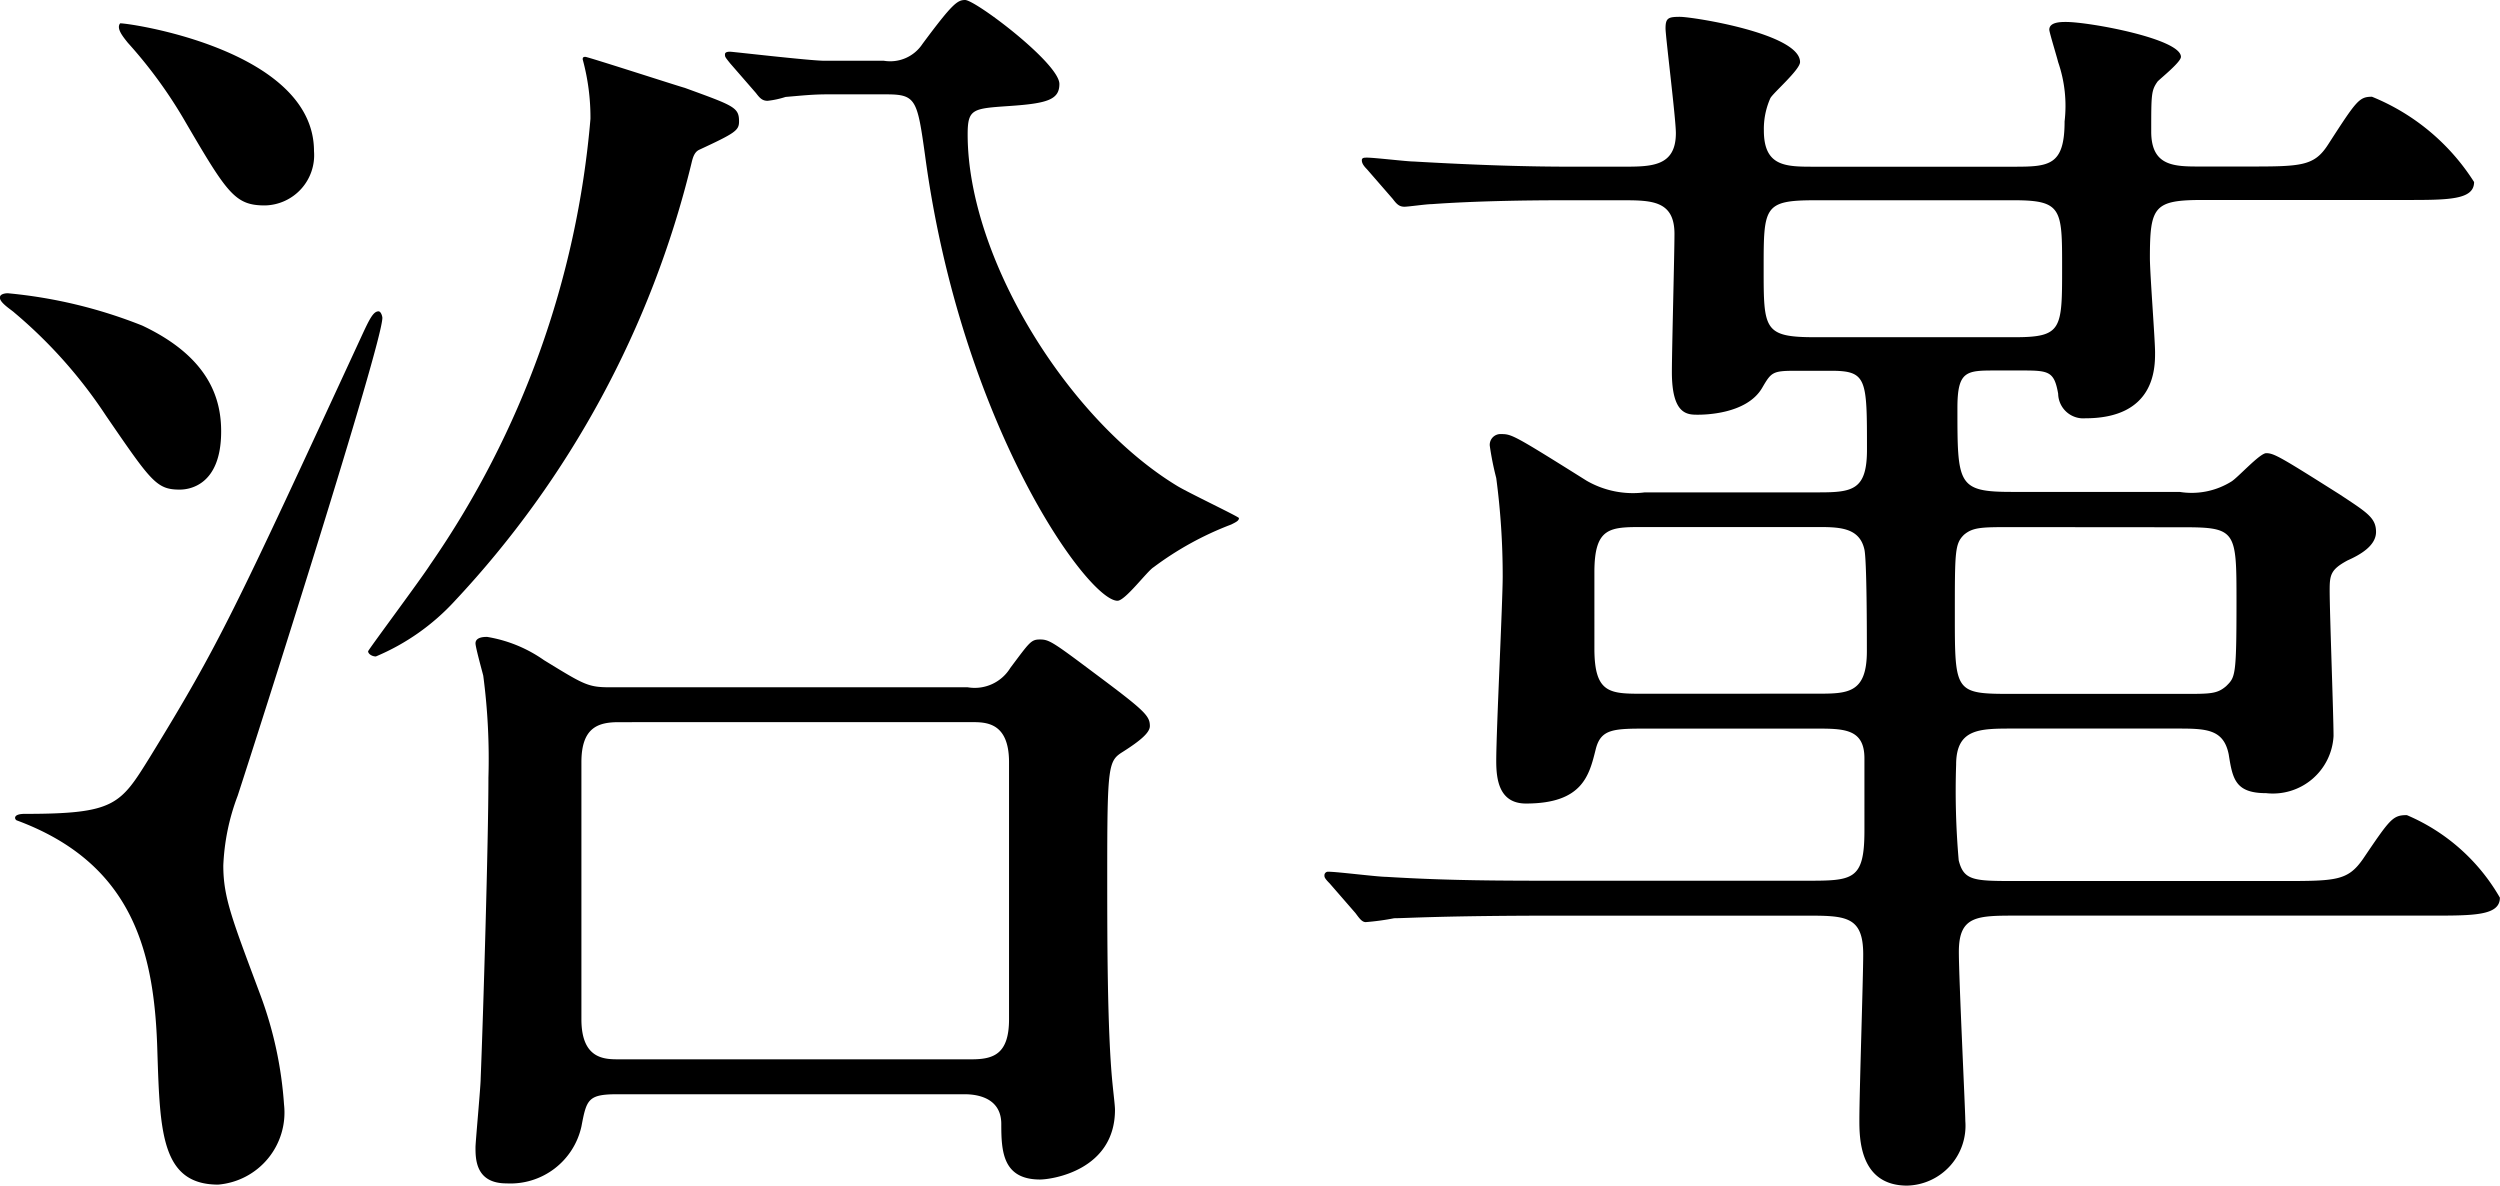
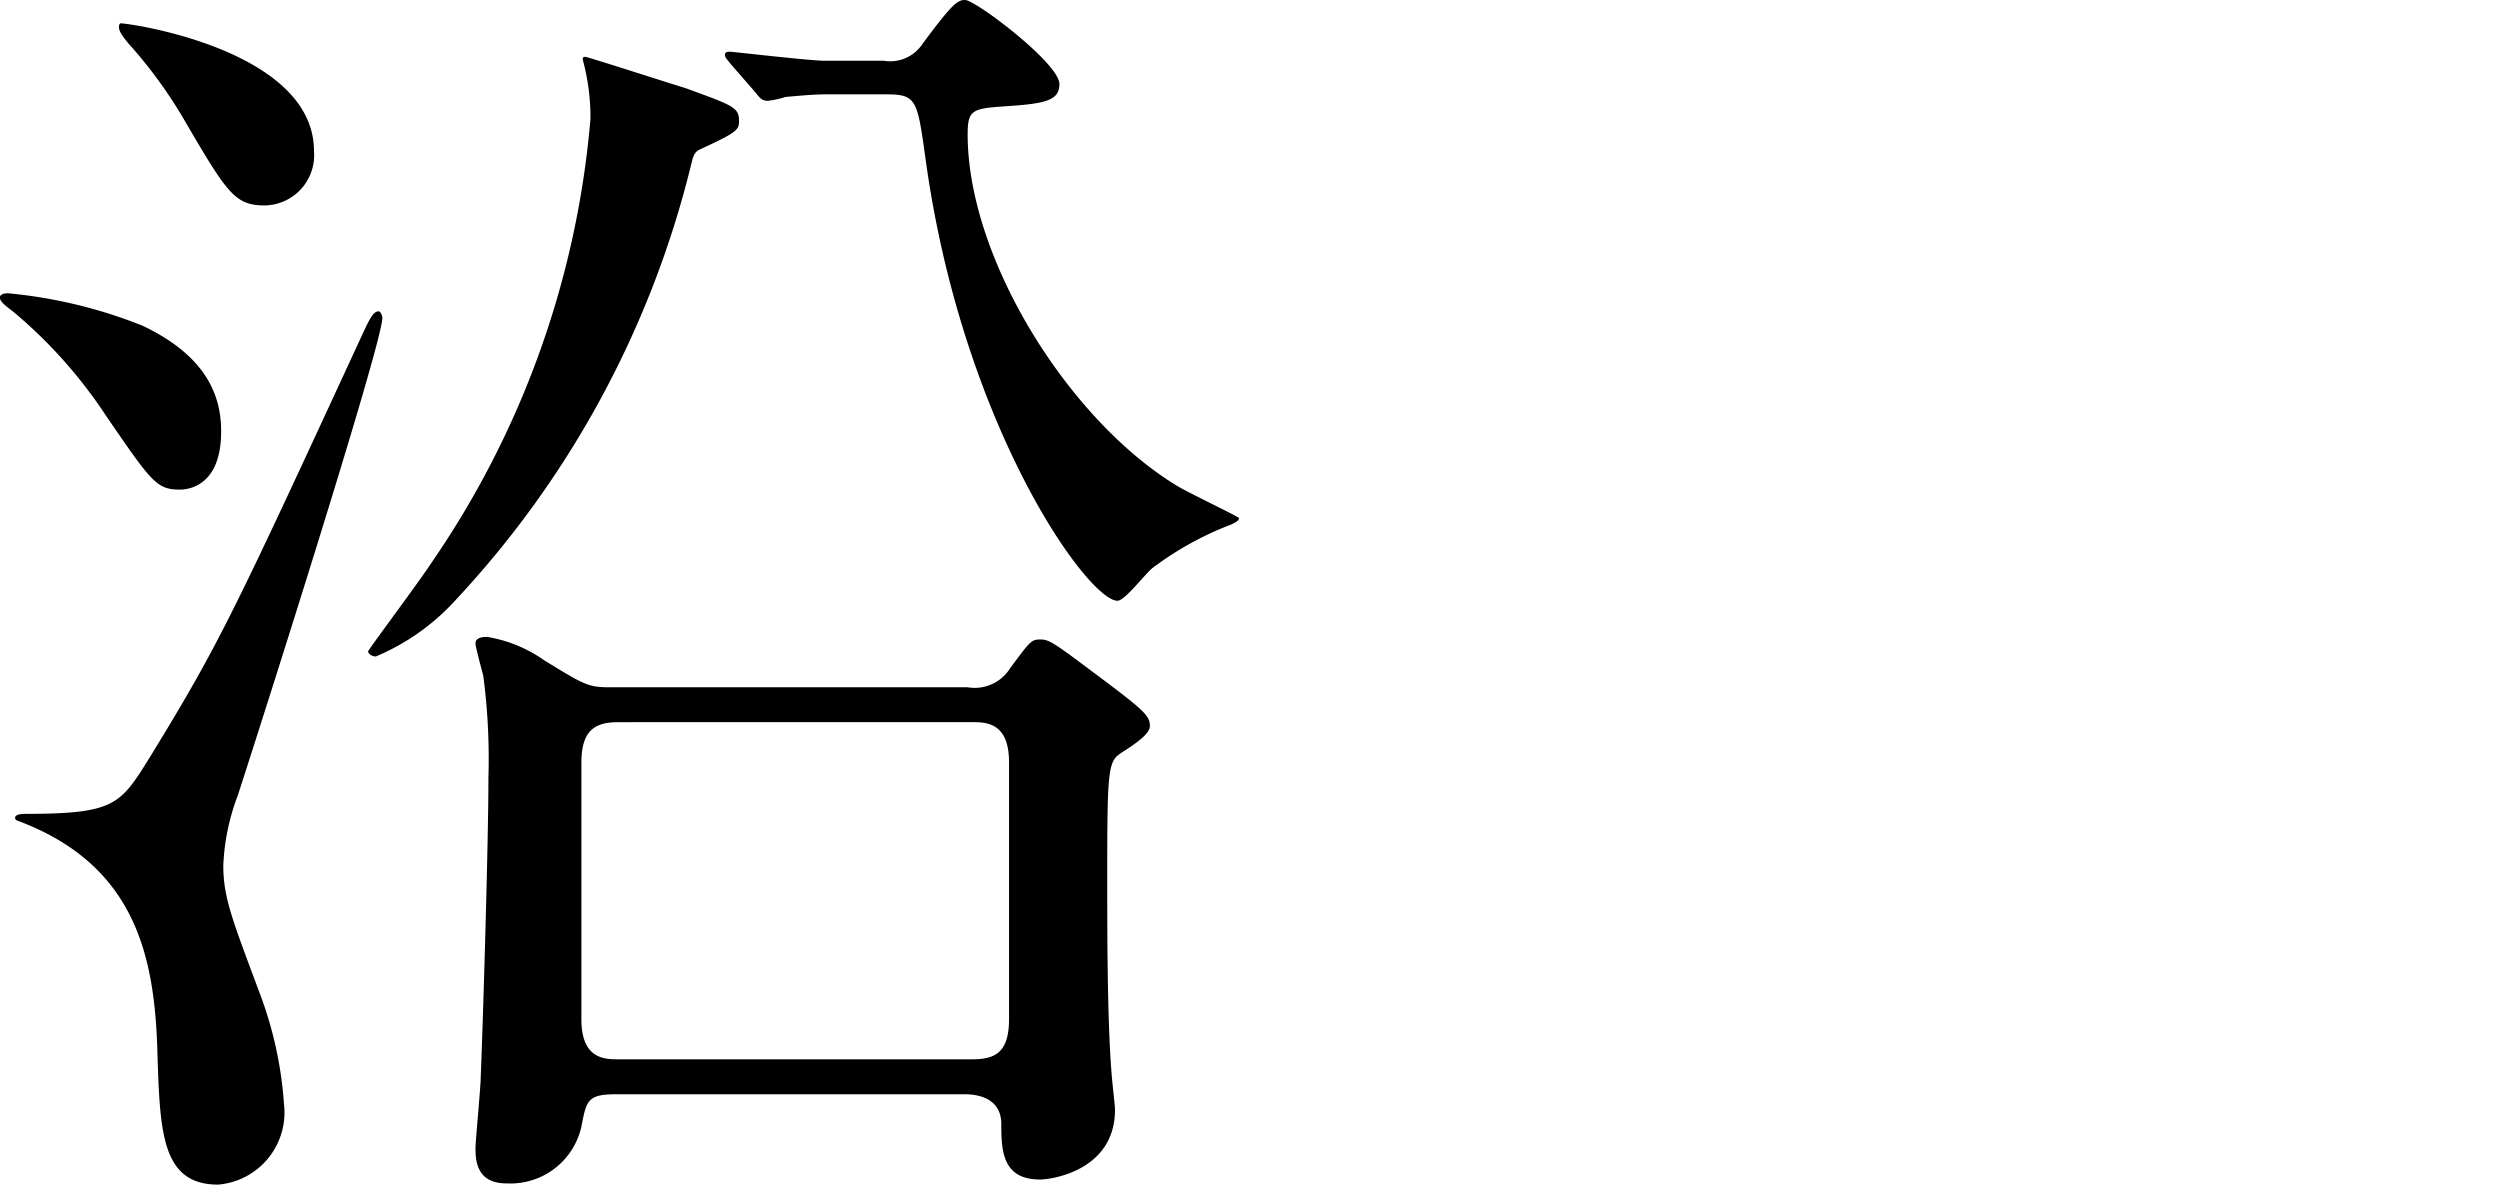
<svg xmlns="http://www.w3.org/2000/svg" width="69.658" height="33.044" viewBox="0 0 69.658 33.044">
  <title>アセット 4</title>
  <path d="M.218,8.171a13.464,13.464,0,0,1,3.744.9c1.908.9,2.2,2.087,2.2,2.951,0,1.512-.9,1.62-1.152,1.62-.648,0-.792-.216-2.052-2.052A13.3,13.3,0,0,0,.4,8.711c-.072-.072-.432-.288-.4-.432C0,8.207.11,8.171.218,8.171ZM.687,22.677c2.519,0,2.664-.252,3.491-1.583,1.944-3.168,2.34-4.032,5.9-11.735.216-.468.324-.684.468-.684.072,0,.108.144.108.18,0,.72-3.456,11.555-4.032,13.318a6.16,6.16,0,0,0-.4,1.944c0,.9.252,1.512,1.044,3.636a10.823,10.823,0,0,1,.648,3.023,2.015,2.015,0,0,1-1.836,2.231c-1.584,0-1.62-1.476-1.692-3.671-.072-2.7-.611-5.255-3.923-6.479C.4,22.821.362,22.677.687,22.677ZM8.749,4.211A1.4,1.4,0,0,1,7.382,5.724c-.828,0-1.044-.324-2.2-2.3a12.943,12.943,0,0,0-1.62-2.232c-.144-.18-.324-.4-.216-.54C3.386.612,8.749,1.332,8.749,4.211Zm7.56-2.627c.072,0,2.627.828,2.771.864,1.368.5,1.512.54,1.512.936,0,.252-.108.324-1.116.792-.144.072-.18.252-.216.4a27.251,27.251,0,0,1-6.587,12.167,6.282,6.282,0,0,1-2.2,1.548c-.108,0-.216-.072-.216-.144,0-.036,1.476-2.016,1.728-2.412A25.6,25.6,0,0,0,16.452,3.312a6.157,6.157,0,0,0-.216-1.656C16.236,1.62,16.236,1.584,16.309,1.584ZM26.963,19.15a1.164,1.164,0,0,0,1.188-.54c.54-.72.576-.792.828-.792s.36.072,1.512.936c1.4,1.044,1.548,1.188,1.548,1.476,0,.18-.252.4-.756.72-.4.252-.432.36-.432,3.383,0,1.764,0,4.356.144,5.832.036.36.072.648.072.756,0,1.692-1.764,1.944-2.088,1.944-1.044,0-1.08-.792-1.08-1.548,0-.828-.864-.828-1.044-.828H17.208c-.828,0-.864.144-1.008.9a2.026,2.026,0,0,1-2.088,1.584c-.863,0-.863-.684-.863-1.008,0-.144.144-1.692.144-1.908.072-1.8.216-6.624.216-8.387a17.716,17.716,0,0,0-.144-2.844c-.036-.144-.216-.792-.216-.9,0-.18.252-.18.324-.18a3.84,3.84,0,0,1,1.584.648c1.116.684,1.224.756,1.836.756Zm-9.719.972c-.576,0-1.044.144-1.044,1.116V28.4c0,1.116.648,1.116,1.044,1.116h9.827c.611,0,1.044-.144,1.044-1.116V21.237c0-1.116-.648-1.116-1.044-1.116Zm7.379-18.43a1.075,1.075,0,0,0,1.08-.468C26.531.108,26.675,0,26.891,0c.288,0,2.627,1.764,2.627,2.34,0,.432-.324.54-1.368.612s-1.188.072-1.188.792c0,3.456,2.808,7.955,5.831,9.791.288.18,1.728.864,1.728.9,0,.072-.072.108-.216.18a8.815,8.815,0,0,0-2.16,1.188c-.18.108-.792.936-1.008.936-.828,0-4.355-4.9-5.363-12.418-.216-1.548-.252-1.692-1.08-1.692H23.04c-.4,0-.72.036-1.152.072a2.509,2.509,0,0,1-.5.108c-.144,0-.216-.072-.324-.216l-.72-.828c-.144-.18-.144-.18-.144-.252s.108-.072.144-.072c.072,0,2.232.252,2.628.252Z" />
-   <path d="M56.088,20.3c-.936,0-1.584,0-1.584,1.008a22.26,22.26,0,0,0,.072,2.664c.144.576.432.576,1.62.576h7.343c1.548,0,1.872,0,2.3-.612.756-1.116.828-1.224,1.224-1.224a5.436,5.436,0,0,1,2.592,2.3c0,.5-.72.5-1.908.5H56.2c-1.116,0-1.62,0-1.62,1.008,0,.756.18,4.427.18,4.715a1.668,1.668,0,0,1-1.62,1.8c-1.332,0-1.332-1.332-1.332-1.835,0-.756.107-3.96.107-4.607,0-1.08-.5-1.08-1.619-1.08H43.382c-3.168,0-4.212.072-4.536.072a6.876,6.876,0,0,1-.791.108c-.108,0-.18-.108-.288-.252l-.72-.828c-.144-.144-.144-.18-.144-.216a.1.1,0,0,1,.108-.108c.252,0,1.368.143,1.62.143,1.764.108,3.24.108,4.932.108h6.731c1.332,0,1.655,0,1.655-1.4V21.129c0-.828-.576-.828-1.368-.828H45.938c-.972,0-1.332,0-1.476.576-.18.72-.36,1.512-1.944,1.512-.756,0-.828-.684-.828-1.187,0-.828.18-4.428.18-5.147a20.69,20.69,0,0,0-.18-2.736,8.051,8.051,0,0,1-.18-.9.3.3,0,0,1,.324-.324c.288,0,.359.036,2.375,1.3a2.583,2.583,0,0,0,1.62.324h4.859c.936,0,1.332-.072,1.332-1.188,0-1.979,0-2.2-1.008-2.2h-.972c-.648,0-.684.036-.936.468-.432.756-1.655.756-1.8.756-.288,0-.72,0-.72-1.188,0-.612.072-3.311.072-3.851,0-.936-.648-.936-1.476-.936h-1.62c-2.412,0-3.636.108-3.672.108-.144,0-.647.072-.756.072-.144,0-.216-.072-.324-.216l-.72-.828c-.107-.108-.143-.18-.143-.252s.072-.072.143-.072c.216,0,1.116.108,1.3.108,1.872.108,3.24.144,4.355.144h1.476c.792,0,1.476,0,1.476-.936,0-.4-.288-2.7-.288-2.915,0-.288.072-.324.4-.324.36,0,3.348.468,3.348,1.26,0,.216-.756.864-.828,1.008a2.111,2.111,0,0,0-.18.9c0,1.008.612,1.008,1.4,1.008h5.579c.972,0,1.4-.036,1.4-1.26a3.731,3.731,0,0,0-.18-1.656C57.312,1.584,57.1.9,57.1.828c0-.216.324-.216.468-.216.648,0,3.2.468,3.2.972,0,.144-.54.576-.648.684-.18.252-.18.36-.18,1.4,0,.972.648.972,1.368.972h1.26c1.548,0,1.907,0,2.3-.612.791-1.224.863-1.332,1.224-1.332a6.076,6.076,0,0,1,2.844,2.376c0,.5-.72.5-1.908.5H61.379c-1.367,0-1.476.18-1.476,1.62,0,.432.144,2.268.144,2.628,0,.432,0,1.835-1.944,1.835a.7.7,0,0,1-.756-.684c-.108-.612-.252-.648-.972-.648H55.62c-.828,0-1.08,0-1.08,1.044,0,2.124,0,2.339,1.512,2.339h4.68a2.094,2.094,0,0,0,1.44-.288c.18-.108.792-.791.972-.791.216,0,.4.108,2.052,1.152.756.5,1.008.648,1.008,1.043s-.468.648-.792.792c-.468.252-.5.4-.5.828,0,.648.108,3.492.108,4.067A1.692,1.692,0,0,1,63.143,22.1c-.864,0-.936-.4-1.044-1.08-.144-.72-.648-.72-1.476-.72Zm-5.471-.972c.864,0,1.4,0,1.4-1.187,0-.432,0-2.592-.072-2.844-.144-.612-.72-.612-1.331-.612H45.793c-.936,0-1.368,0-1.368,1.26V18.07c0,1.26.432,1.26,1.368,1.26ZM50.581,5.58c-1.44,0-1.44.18-1.44,1.908,0,1.692,0,1.908,1.44,1.908h5.544c1.332,0,1.332-.216,1.332-1.944,0-1.62,0-1.872-1.332-1.872Zm5.471,9.107c-.828,0-1.08,0-1.332.216-.252.252-.252.468-.252,2.231,0,2.16,0,2.2,1.584,2.2h4.788c.756,0,.936,0,1.188-.216.252-.252.288-.252.288-2.34,0-1.98,0-2.087-1.476-2.087Z" />
</svg>